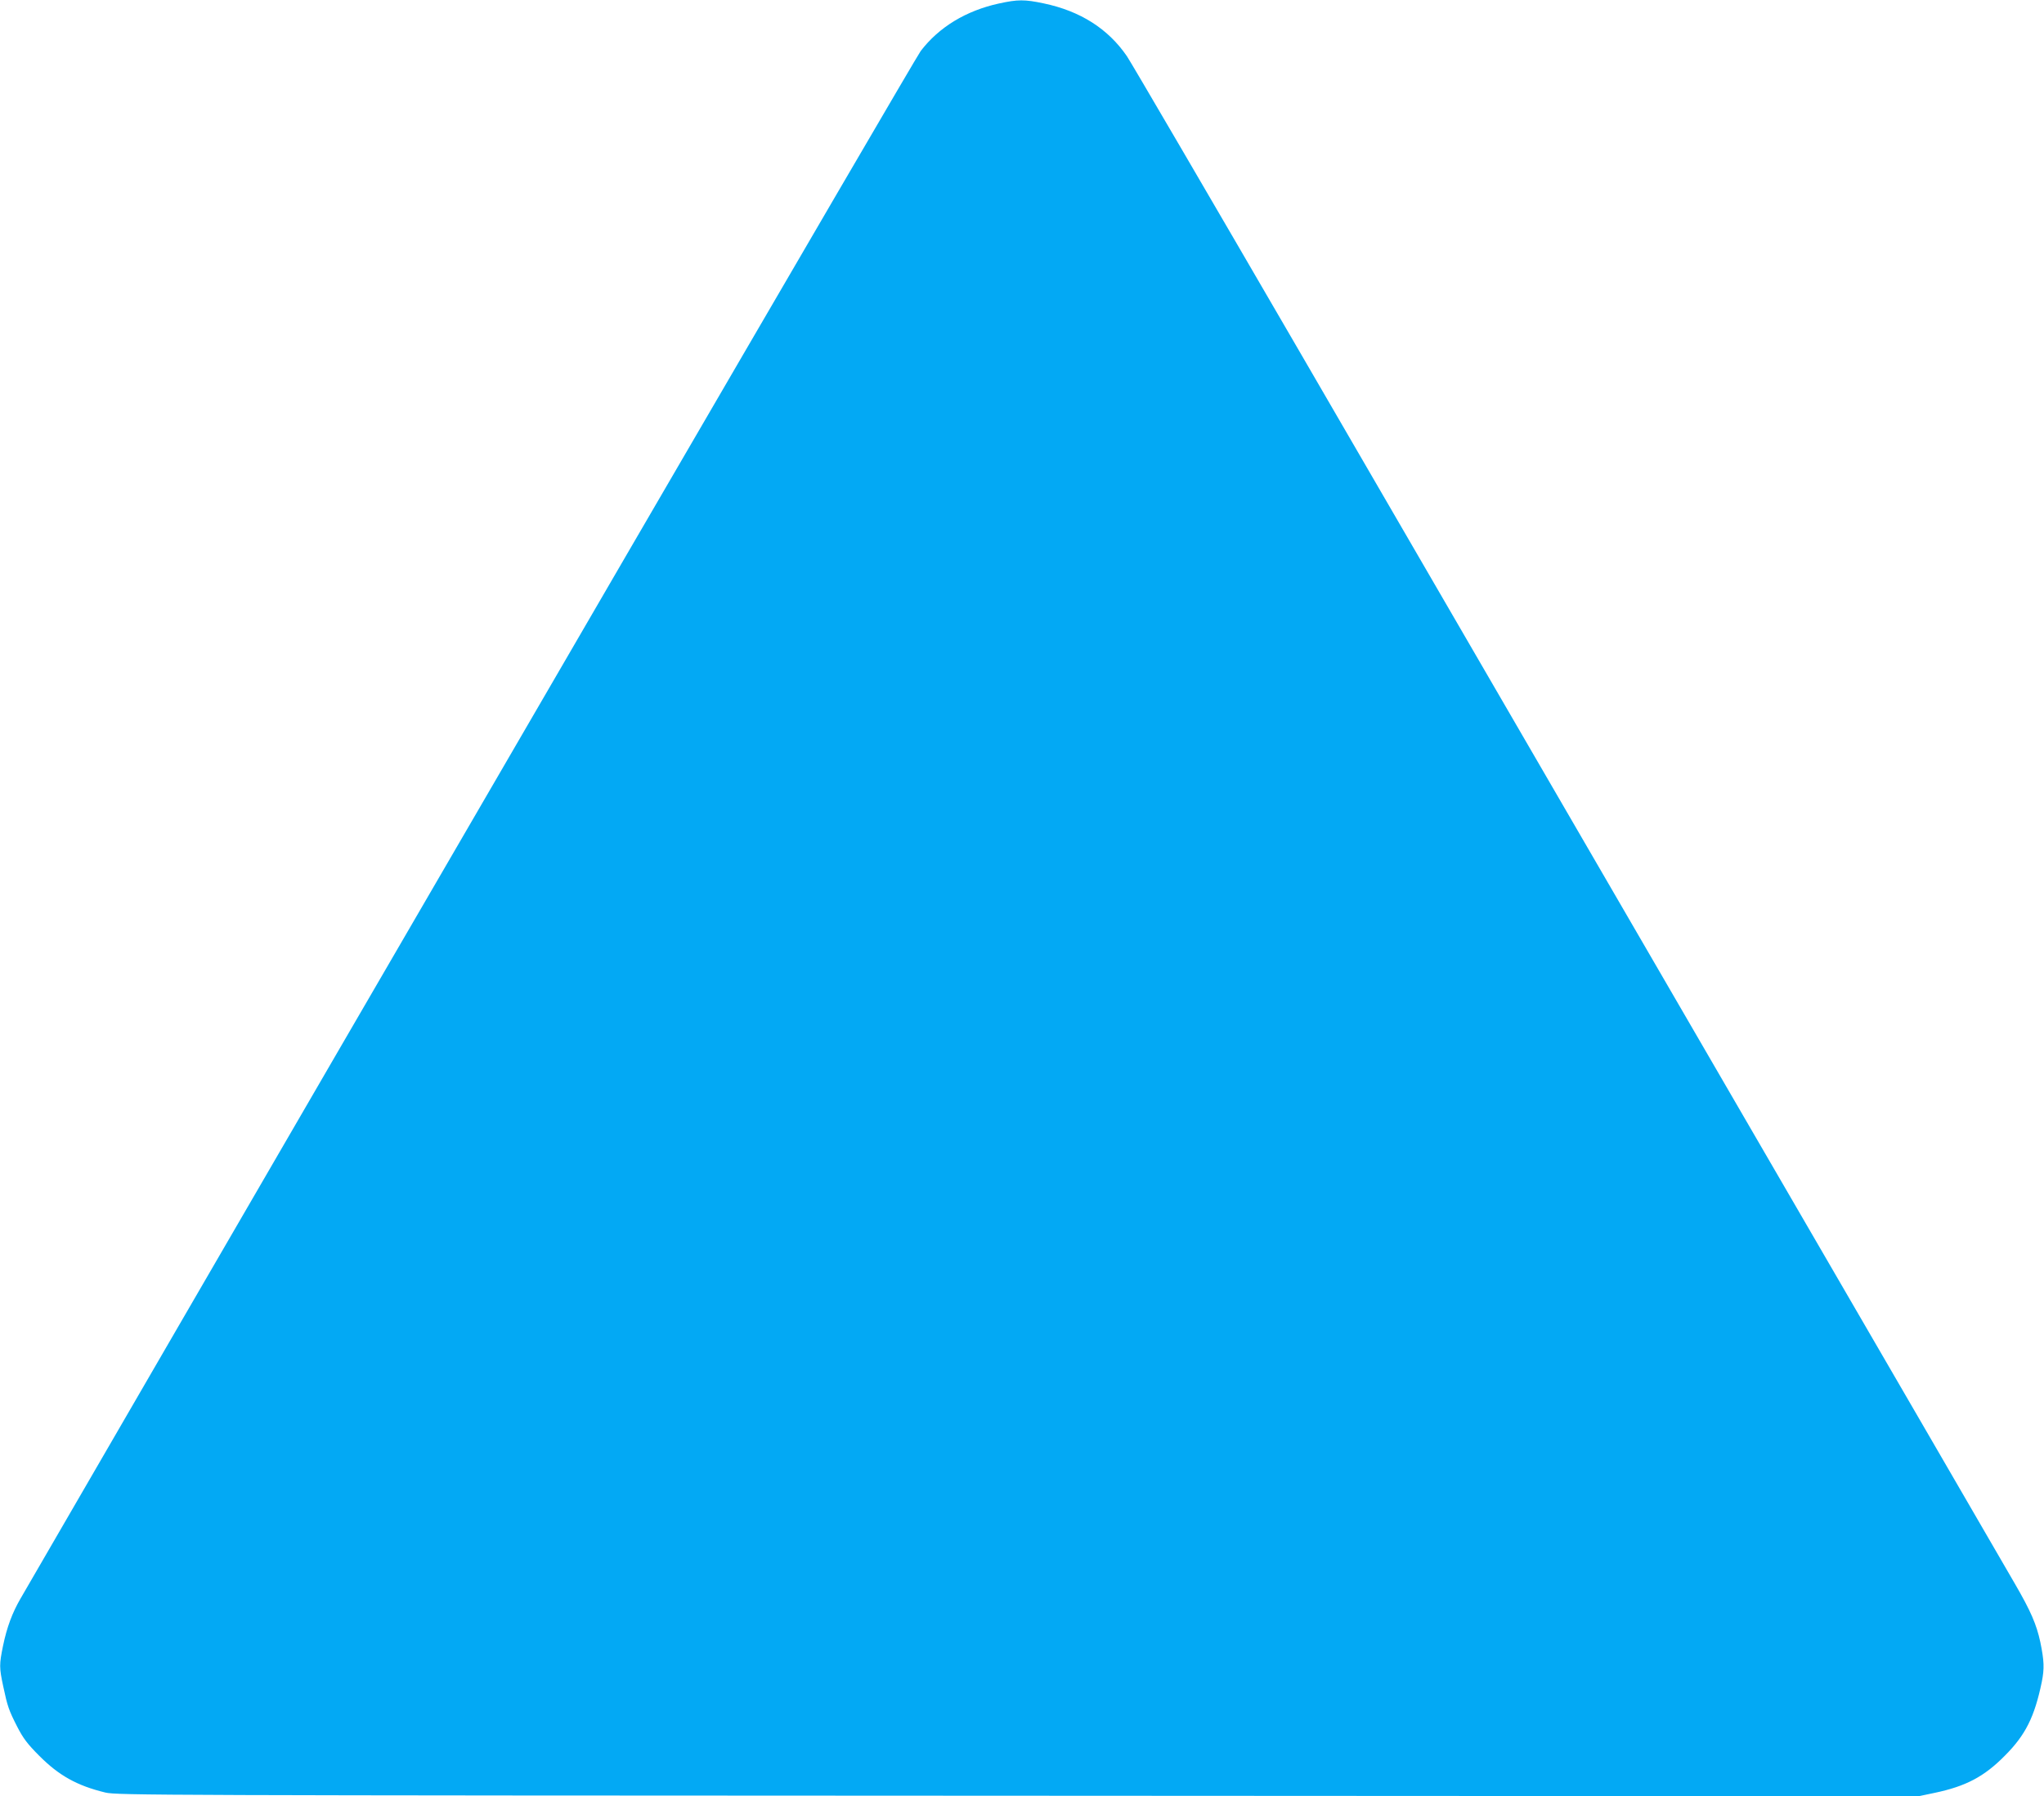
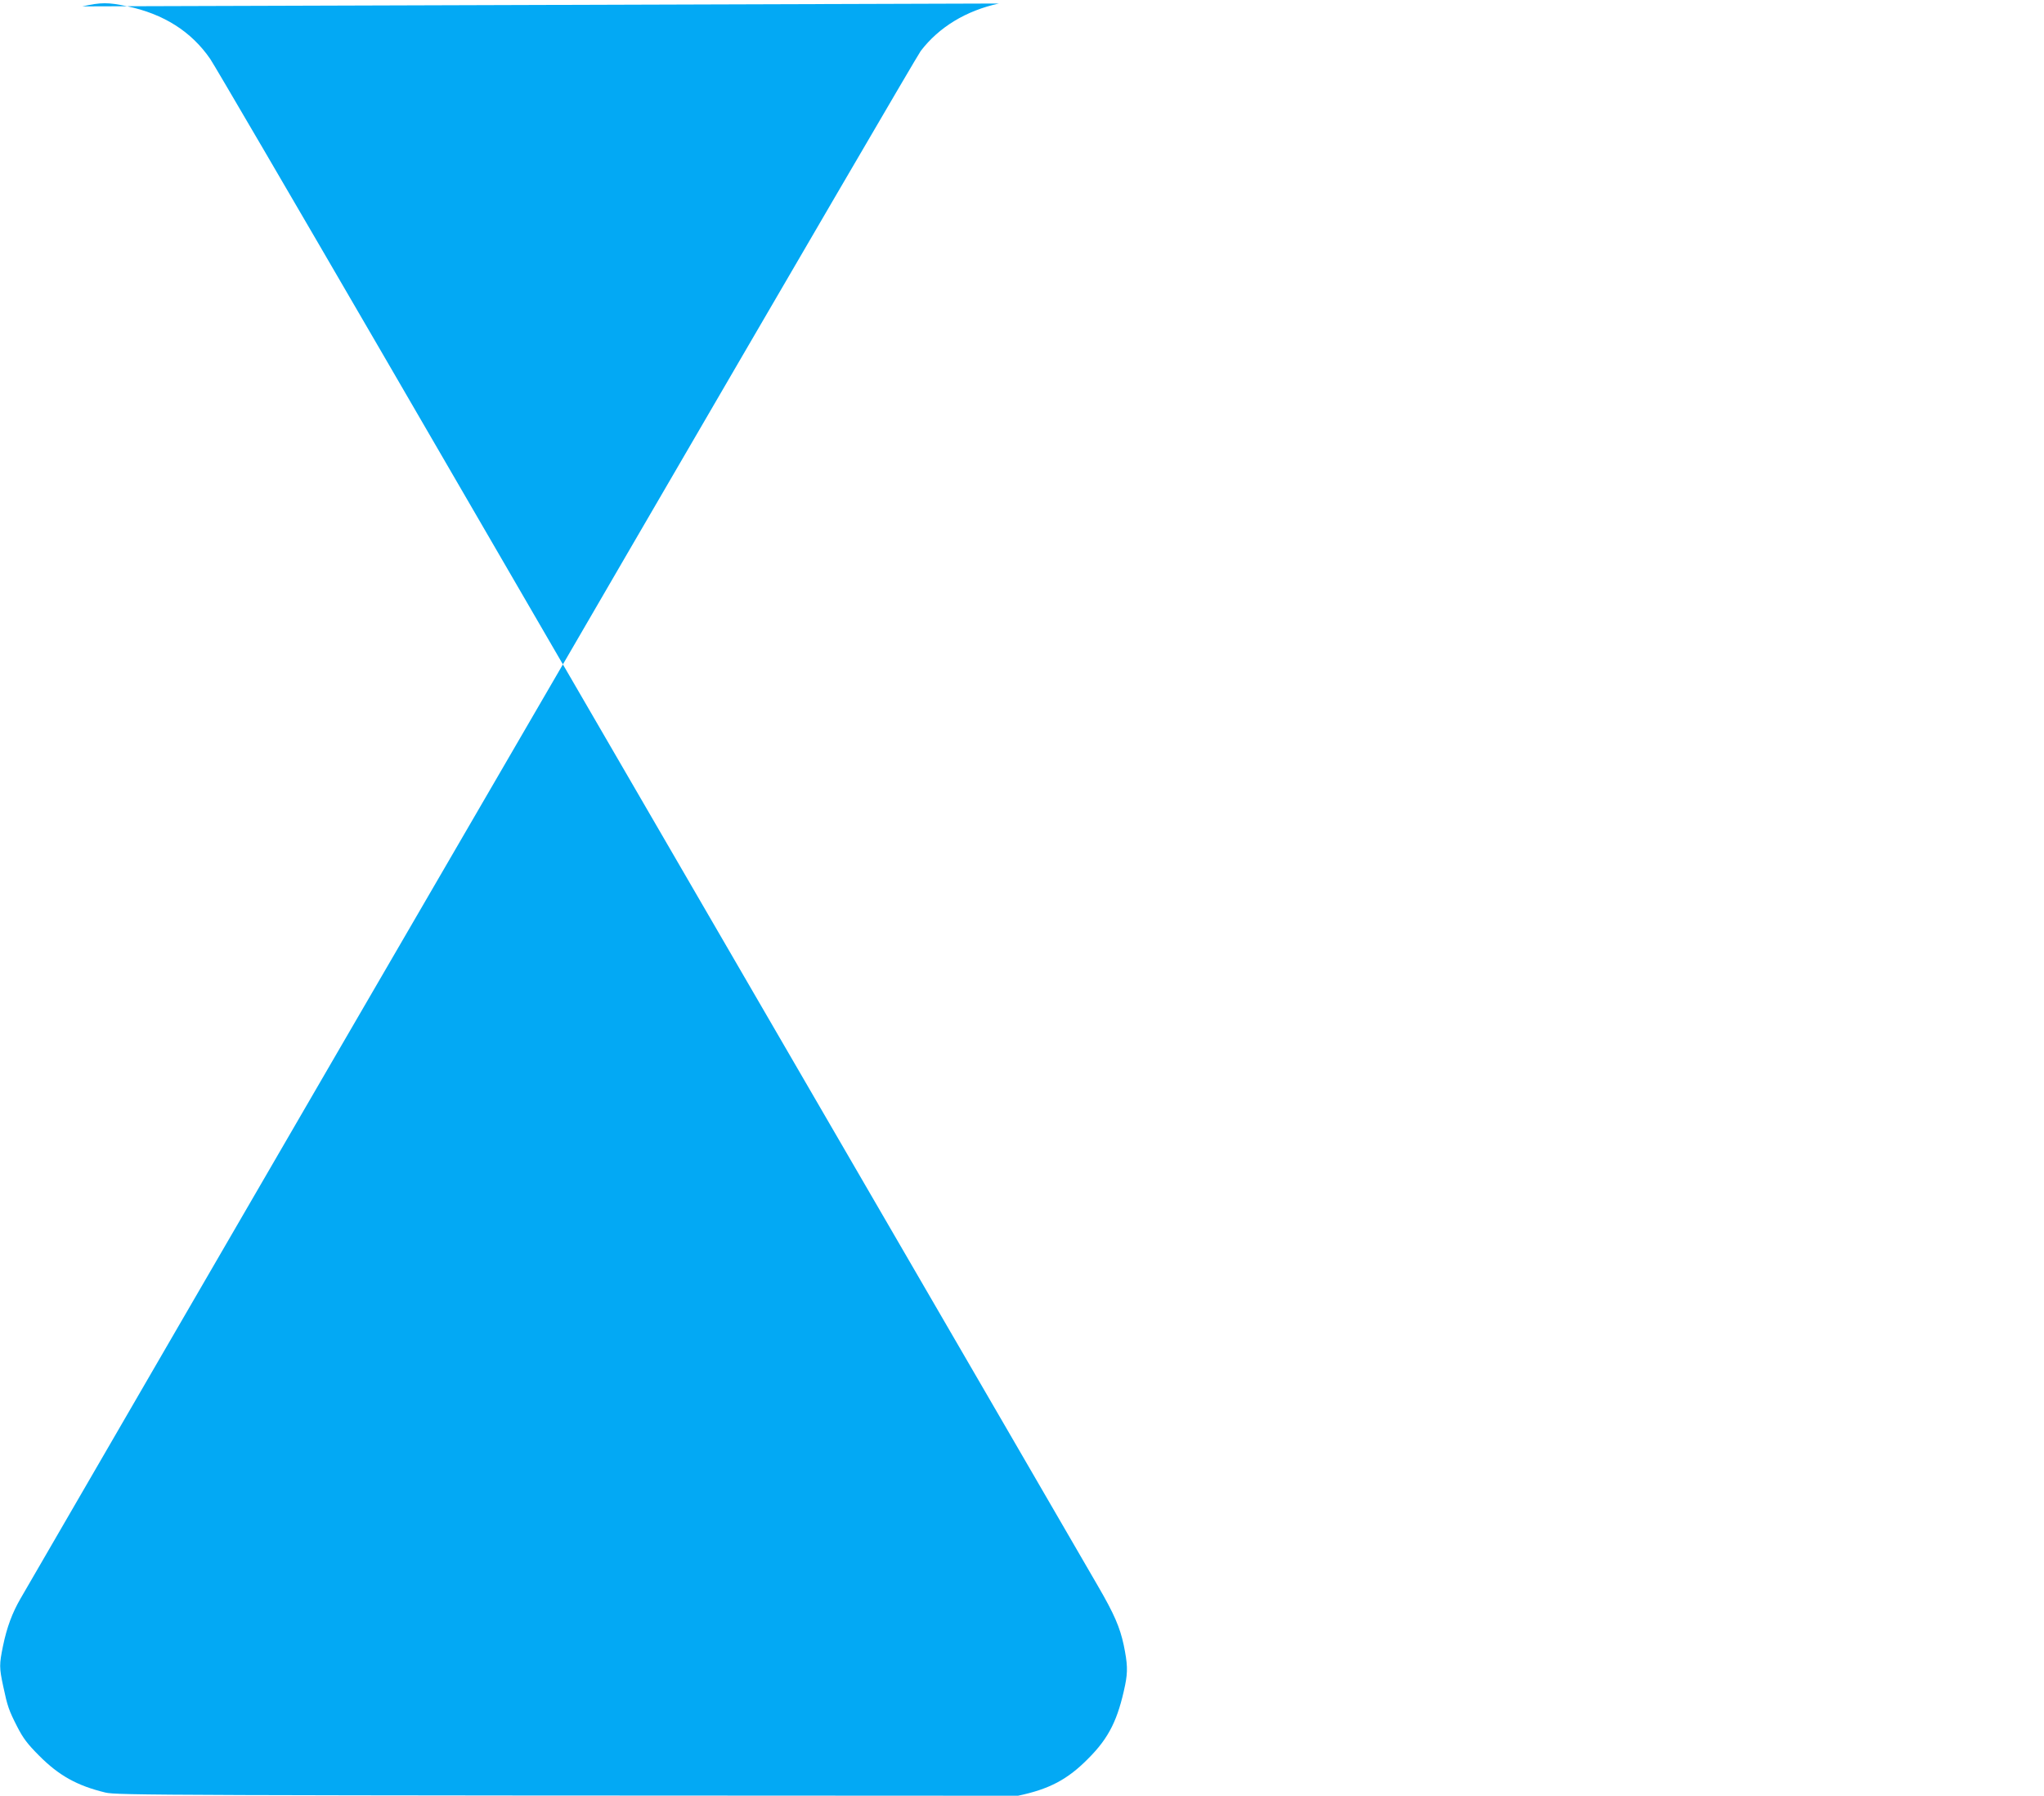
<svg xmlns="http://www.w3.org/2000/svg" version="1.0" width="1280pt" height="1125pt" viewBox="0 0 1280 1125" preserveAspectRatio="xMidYMid meet">
  <g transform="translate(0,1125) scale(0.1,-0.1)" fill="#03a9f4" stroke="none">
-     <path d="M6255 11228 c-205 -45 -374 -147 -489 -297 -36 -47 -3022 -5180 -5638 -9694 -51 -88 -85 -179 -109 -295 -24 -117 -24 -136 1 -253 27 -127 35 -150 88 -254 37 -72 64 -108 137 -181 123 -124 237 -188 415 -231 72 -17 307 -18 5715 -20 l5640 -3 100 21 c195 41 310 101 440 233 130 130 186 244 231 461 17 85 15 133 -9 250 -24 111 -59 193 -160 367 -52 90 -849 1464 -1772 3053 -923 1590 -2141 3689 -2708 4665 -567 976 -1053 1808 -1080 1848 -118 172 -292 283 -522 331 -119 25 -161 25 -280 -1z" />
+     <path d="M6255 11228 c-205 -45 -374 -147 -489 -297 -36 -47 -3022 -5180 -5638 -9694 -51 -88 -85 -179 -109 -295 -24 -117 -24 -136 1 -253 27 -127 35 -150 88 -254 37 -72 64 -108 137 -181 123 -124 237 -188 415 -231 72 -17 307 -18 5715 -20 c195 41 310 101 440 233 130 130 186 244 231 461 17 85 15 133 -9 250 -24 111 -59 193 -160 367 -52 90 -849 1464 -1772 3053 -923 1590 -2141 3689 -2708 4665 -567 976 -1053 1808 -1080 1848 -118 172 -292 283 -522 331 -119 25 -161 25 -280 -1z" />
  </g>
</svg>